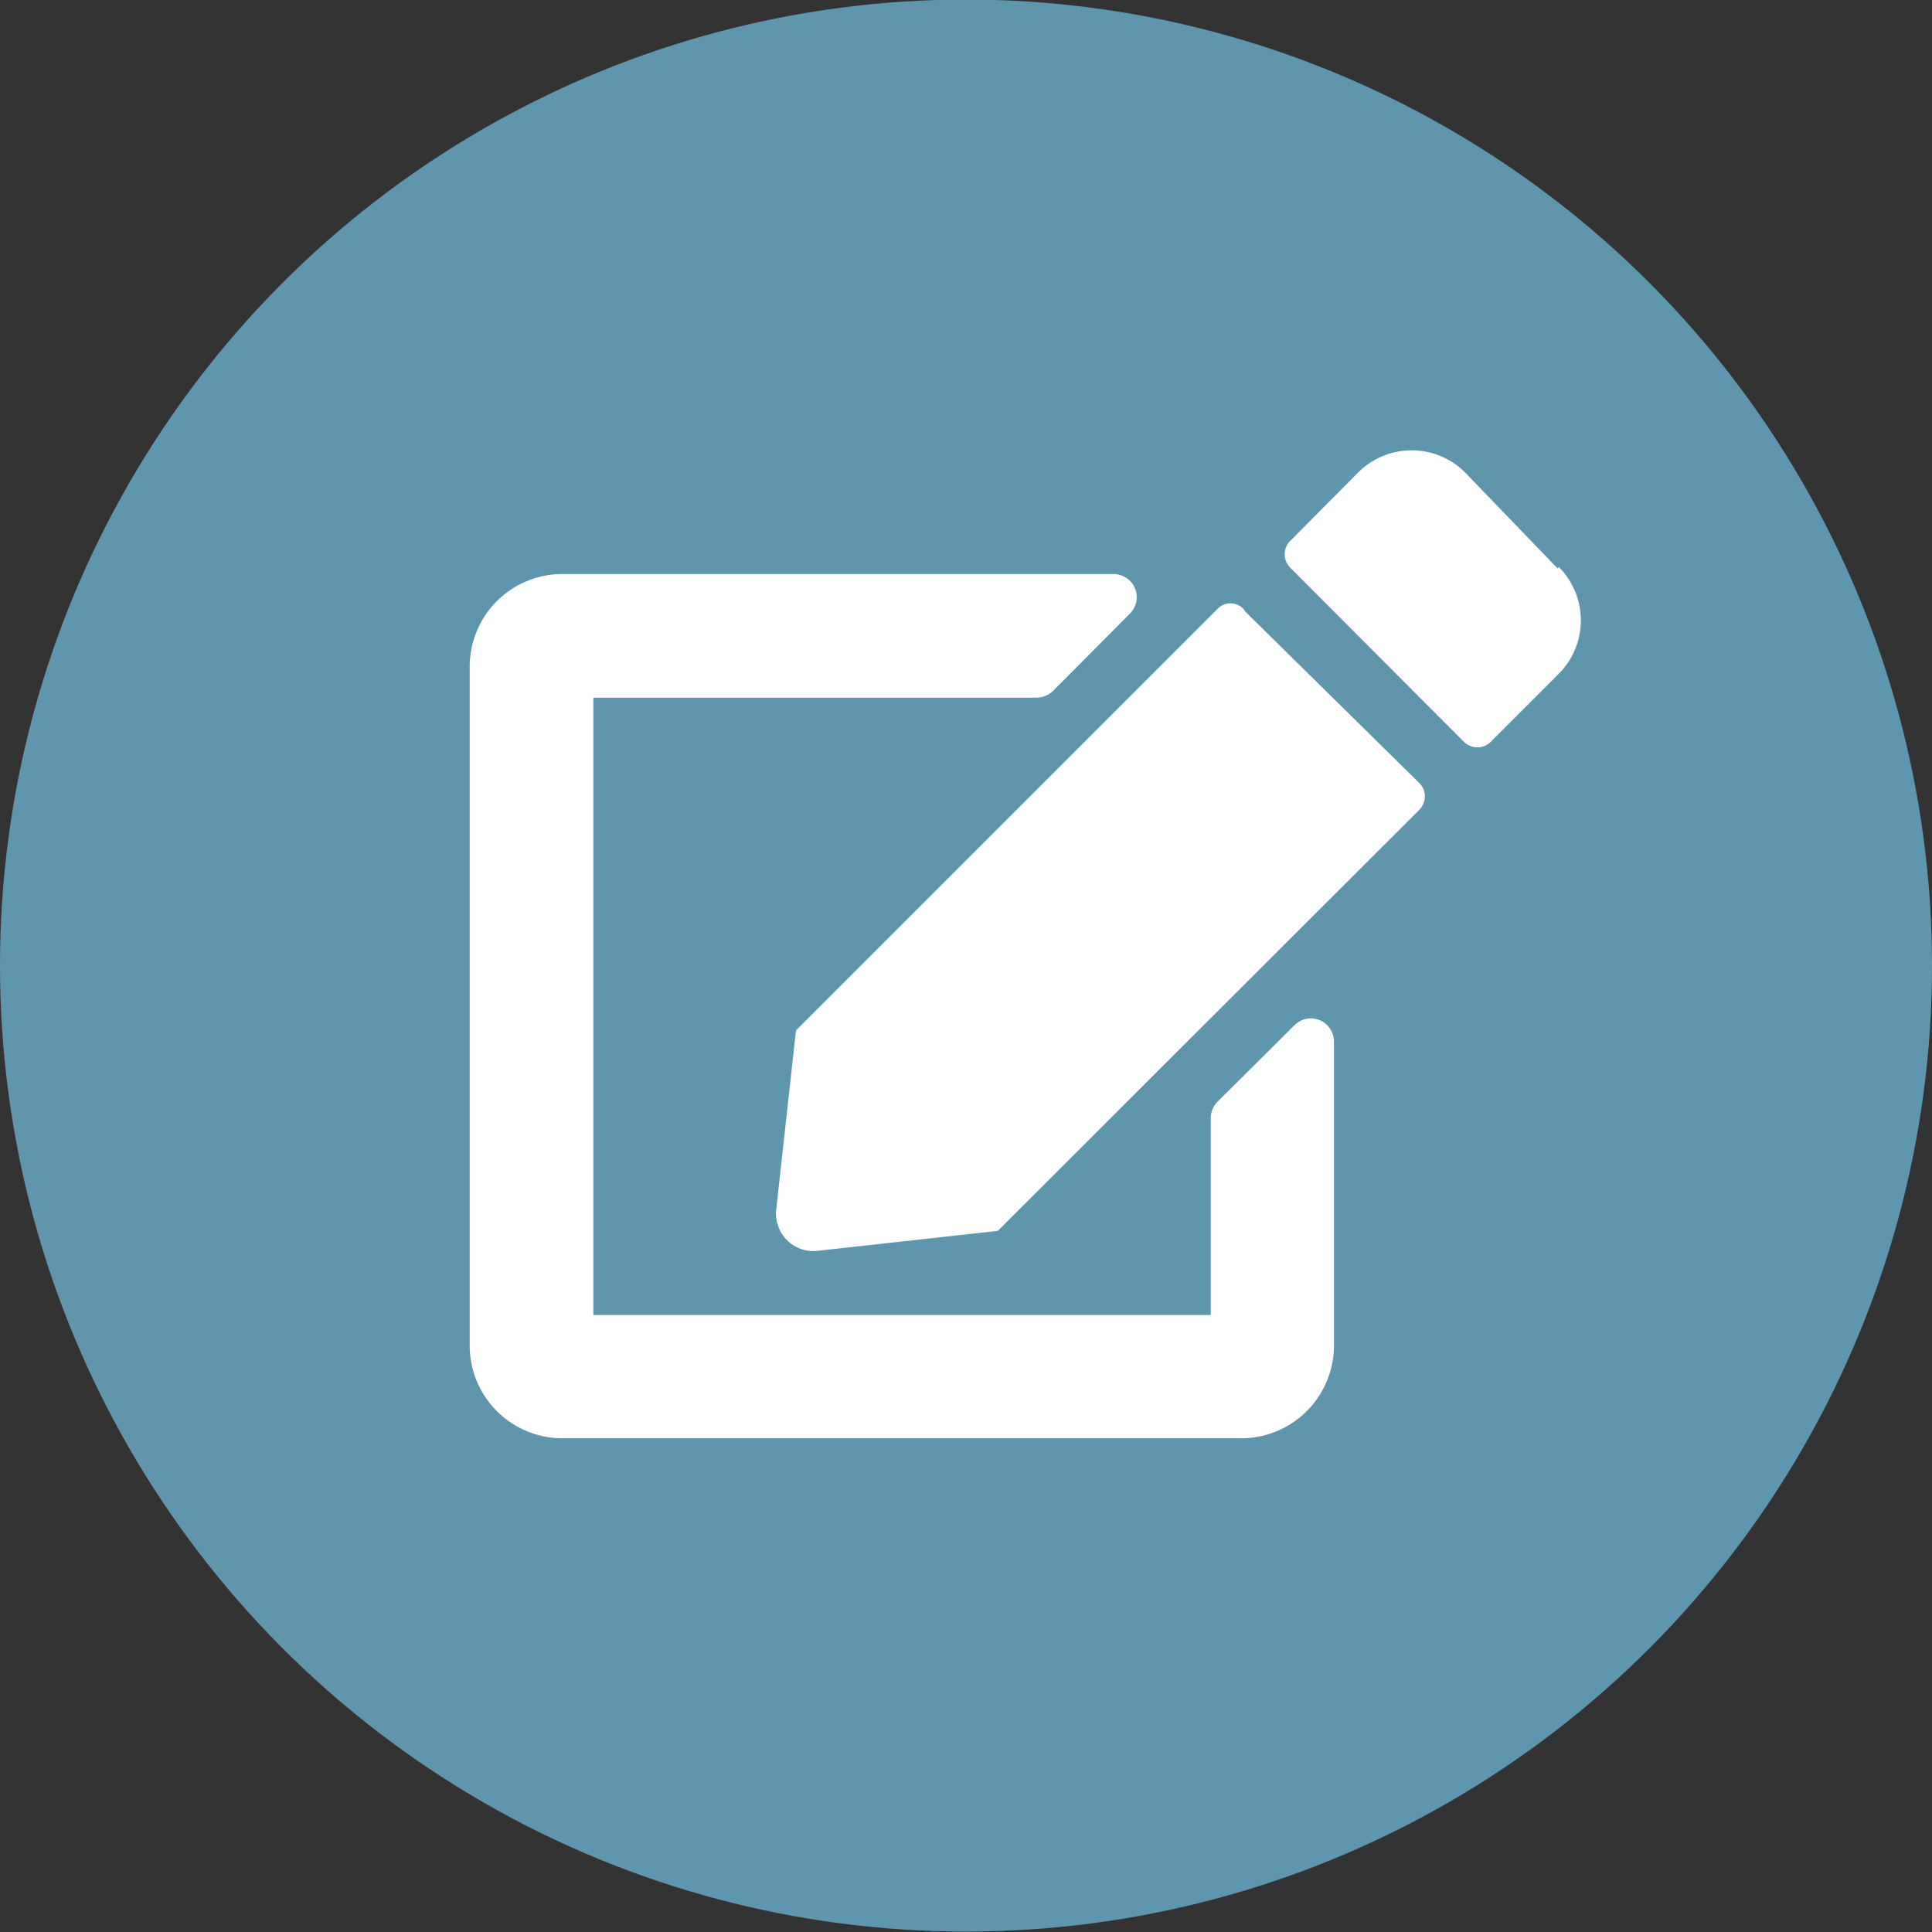
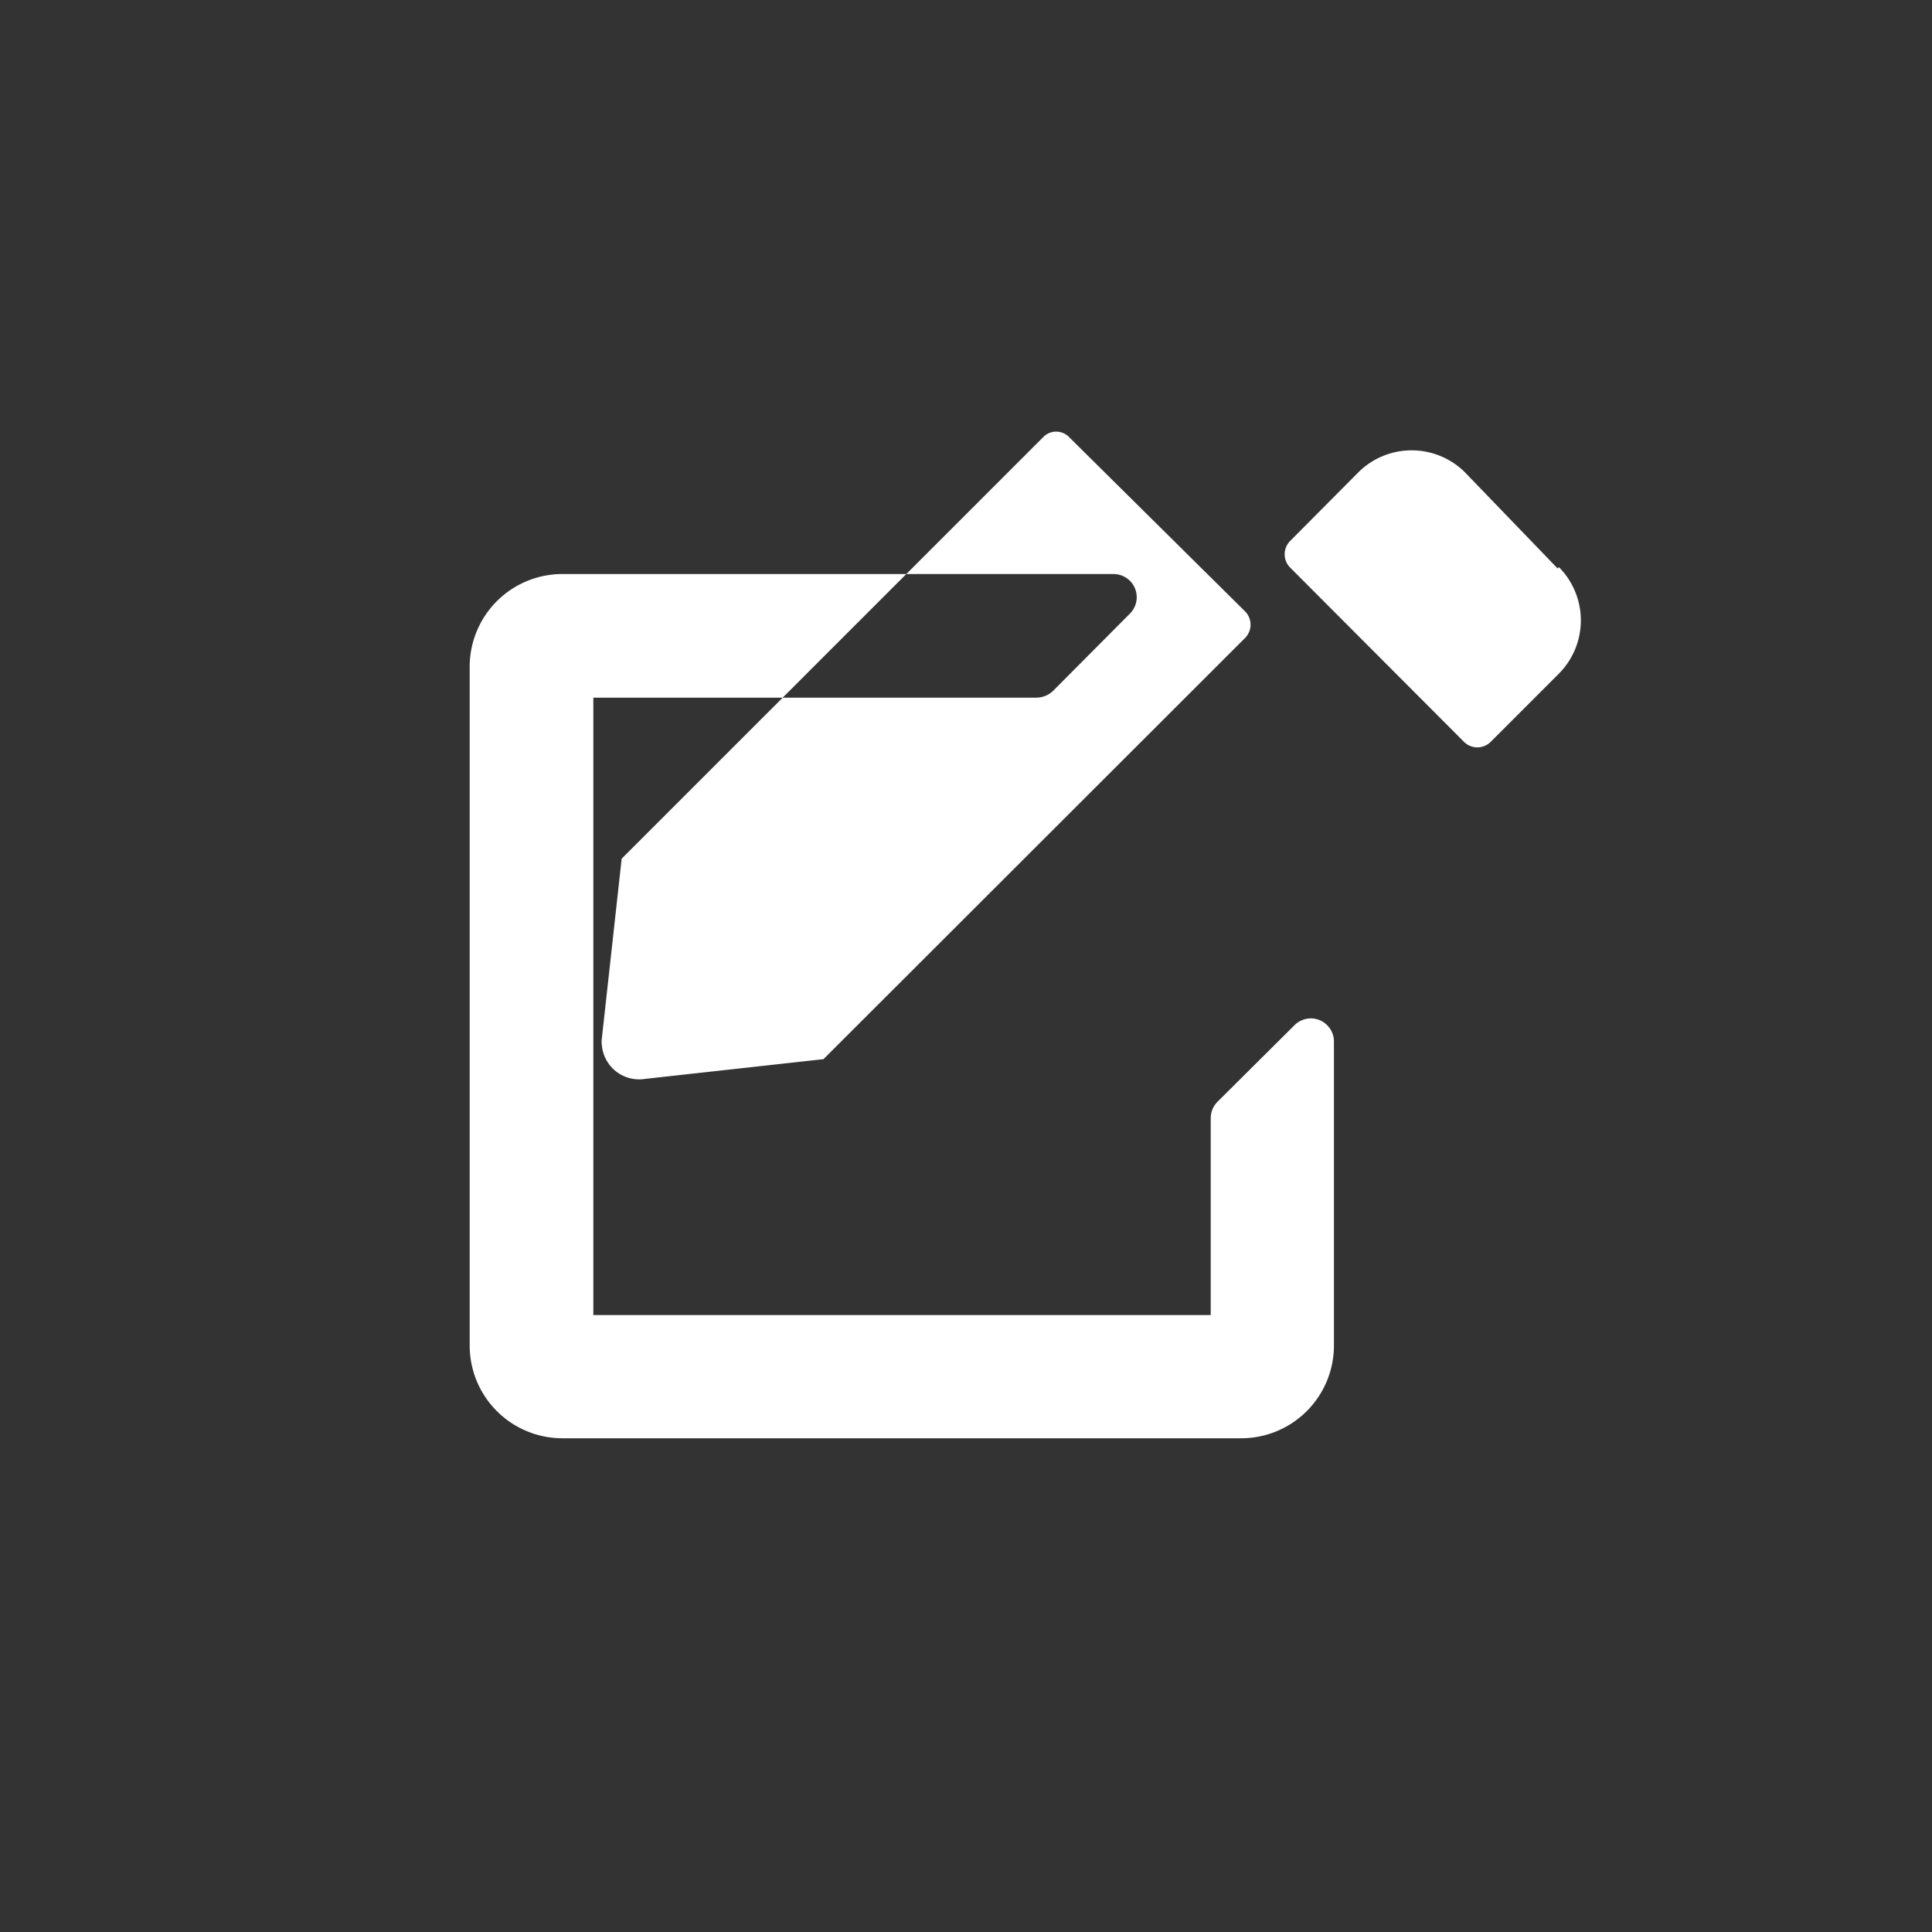
<svg xmlns="http://www.w3.org/2000/svg" id="Layer_1" data-name="Layer 1" viewBox="0 0 45 45">
  <rect x="0" y="0" width="45" height="45" fill="#333333" stroke="none" />
  <defs>
    <style>.cls-1{fill:#5f96ae;}.cls-2{fill:#fff;}</style>
  </defs>
  <g id="Group_109" data-name="Group 109">
-     <circle id="Ellipse_70" data-name="Ellipse 70" class="cls-1" cx="22.5" cy="22.49" r="22.5" />
-     <path id="Path_178" data-name="Path 178" class="cls-2" d="M29,14.24l4.06,4a.44.44,0,0,1,0,.62l-9.82,9.81-4.16.46a.87.87,0,0,1-1-.77.61.61,0,0,1,0-.19l.46-4.17,9.81-9.81a.42.42,0,0,1,.62,0Zm7.28-1L34.12,11a1.76,1.76,0,0,0-2.48,0L30.05,12.6a.44.44,0,0,0,0,.62l4.05,4.06a.44.44,0,0,0,.62,0l1.59-1.59a1.76,1.76,0,0,0,0-2.48ZM28.2,26.05v4.58H13.82V16.25H24.14a.57.57,0,0,0,.39-.16l1.79-1.8a.54.54,0,0,0,0-.76.55.55,0,0,0-.38-.16H13.1a2.16,2.16,0,0,0-2.16,2.16V31.34A2.16,2.16,0,0,0,13.1,33.5H28.91a2.16,2.16,0,0,0,2.16-2.16V24.26a.54.54,0,0,0-.54-.54.55.55,0,0,0-.38.16l-1.8,1.79A.55.55,0,0,0,28.2,26.05Z" />
+     <path id="Path_178" data-name="Path 178" class="cls-2" d="M29,14.24a.44.44,0,0,1,0,.62l-9.82,9.81-4.16.46a.87.87,0,0,1-1-.77.61.61,0,0,1,0-.19l.46-4.17,9.81-9.81a.42.42,0,0,1,.62,0Zm7.28-1L34.12,11a1.76,1.76,0,0,0-2.48,0L30.05,12.6a.44.44,0,0,0,0,.62l4.05,4.06a.44.44,0,0,0,.62,0l1.59-1.59a1.76,1.76,0,0,0,0-2.48ZM28.2,26.05v4.58H13.82V16.25H24.14a.57.57,0,0,0,.39-.16l1.79-1.8a.54.54,0,0,0,0-.76.55.55,0,0,0-.38-.16H13.1a2.16,2.16,0,0,0-2.16,2.16V31.34A2.16,2.16,0,0,0,13.1,33.5H28.91a2.16,2.16,0,0,0,2.16-2.16V24.26a.54.54,0,0,0-.54-.54.55.55,0,0,0-.38.16l-1.8,1.79A.55.55,0,0,0,28.2,26.05Z" />
  </g>
</svg>